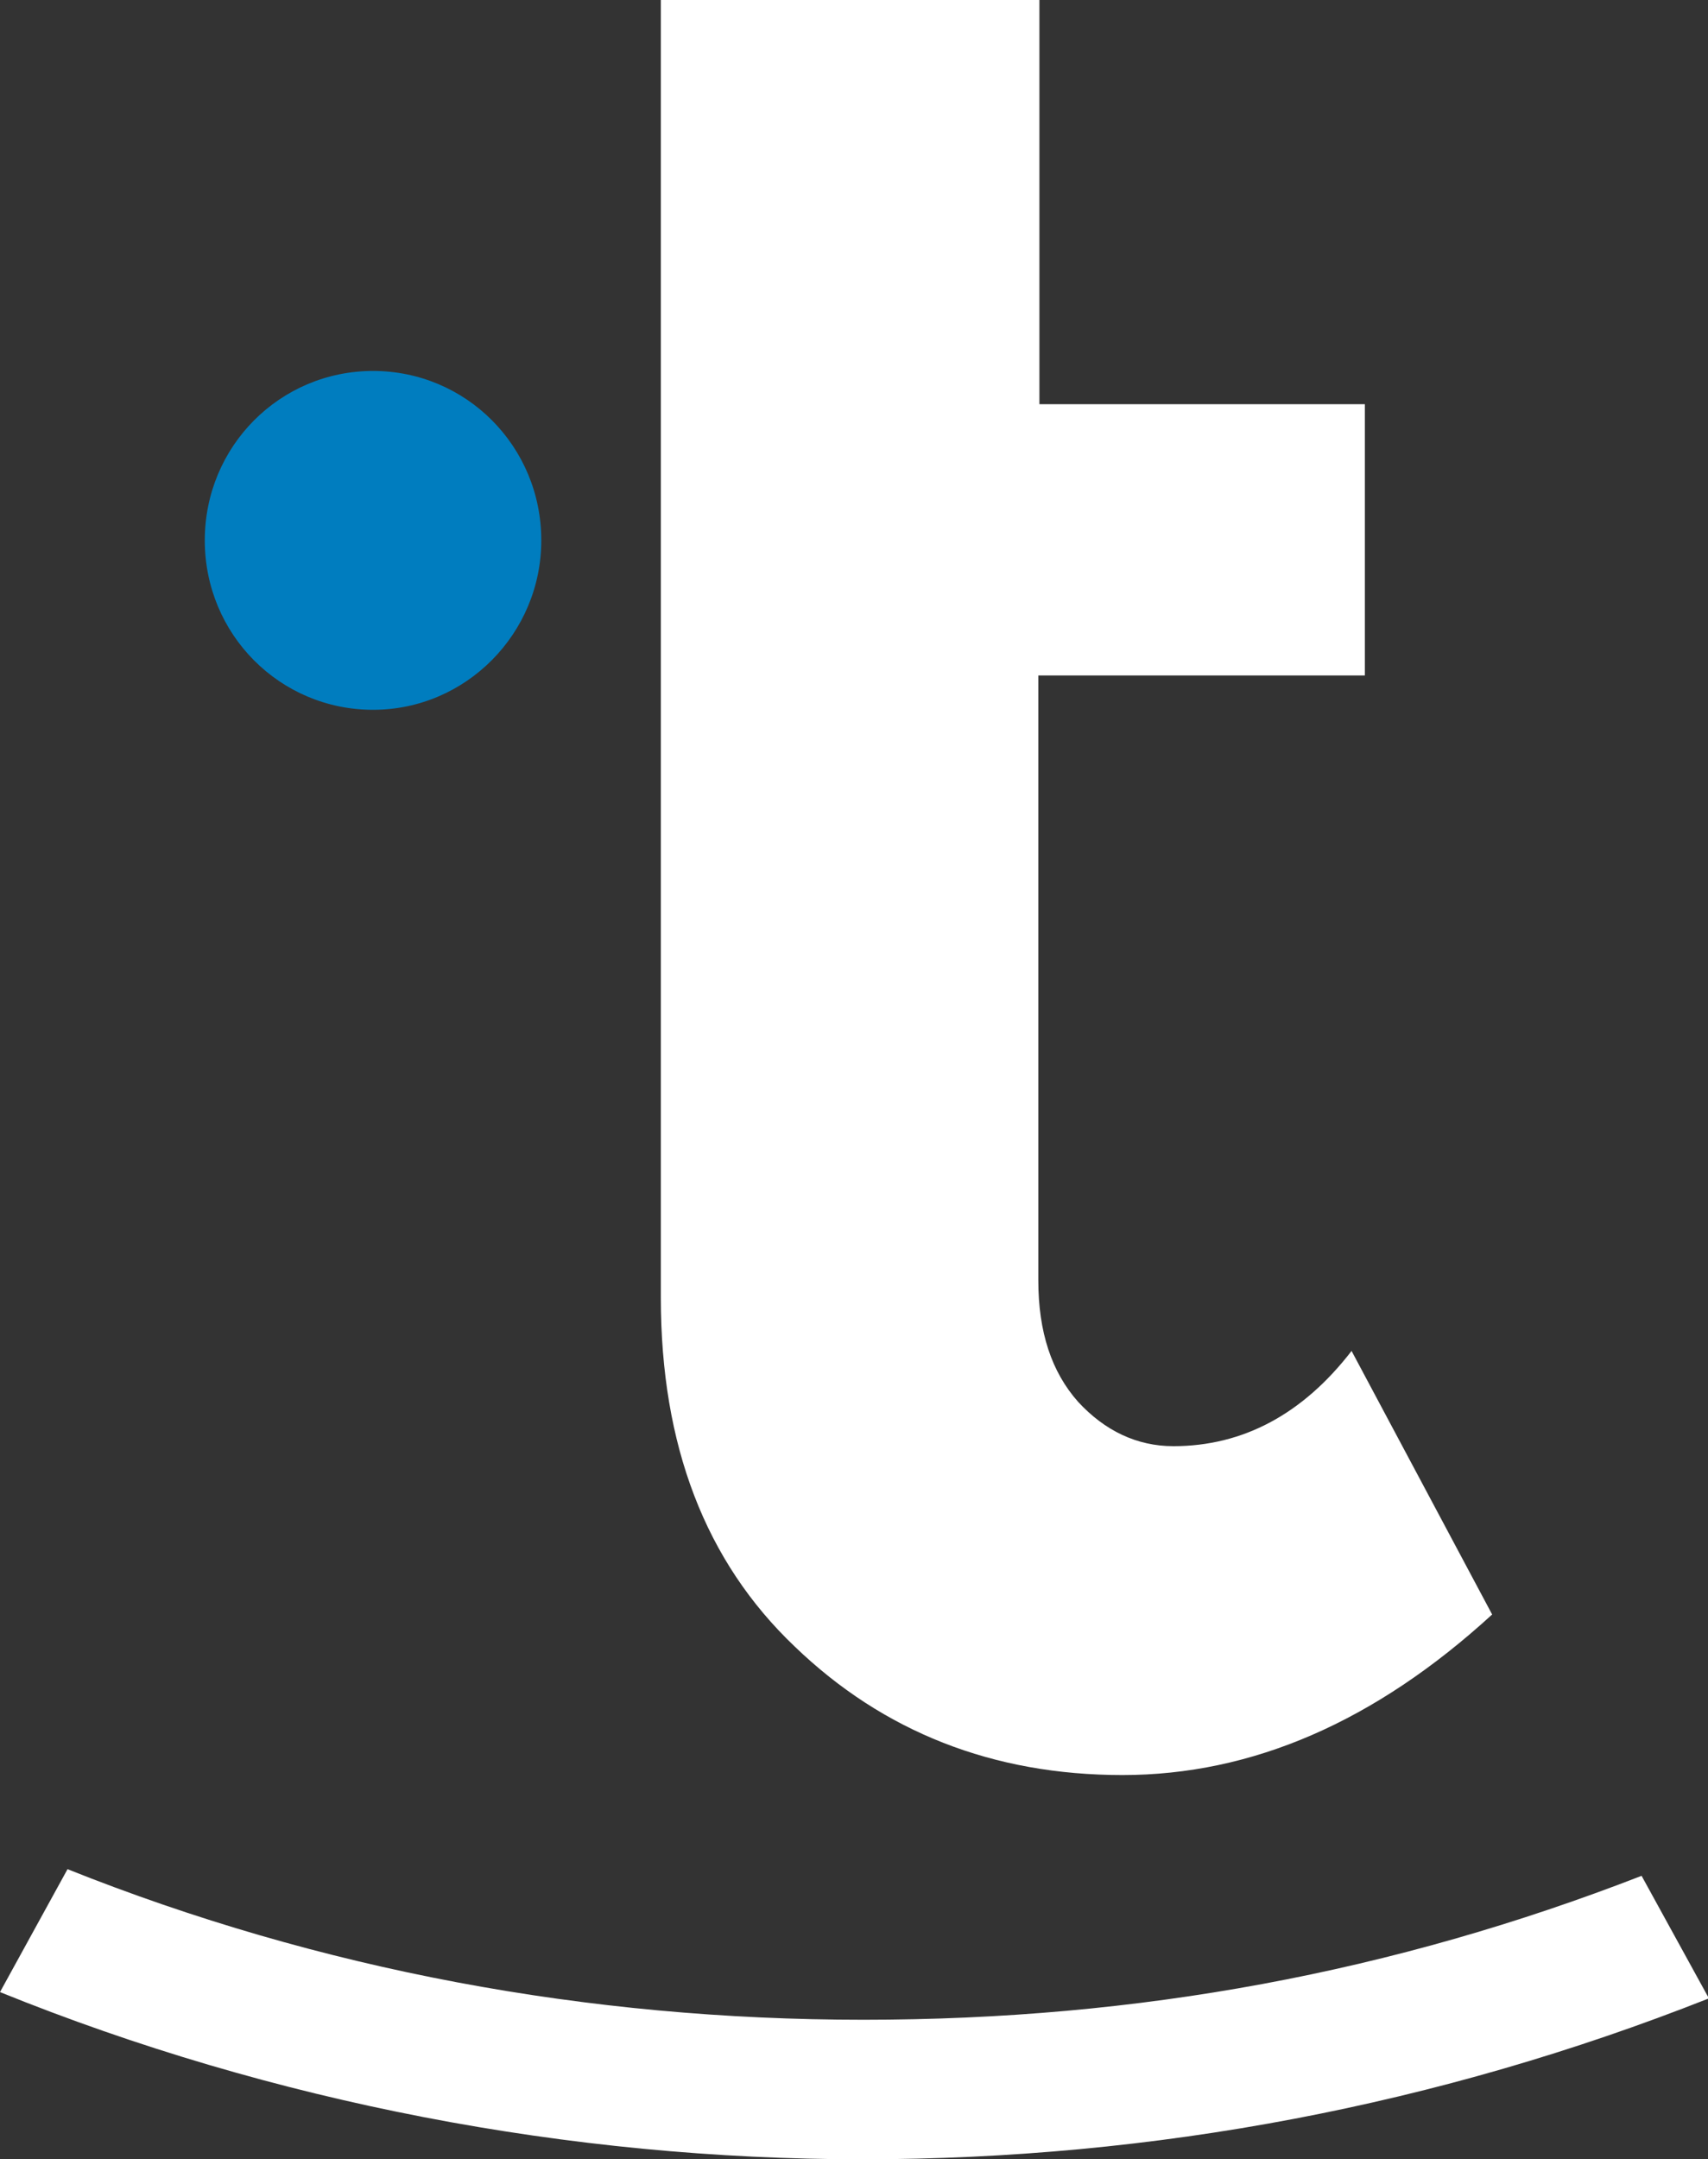
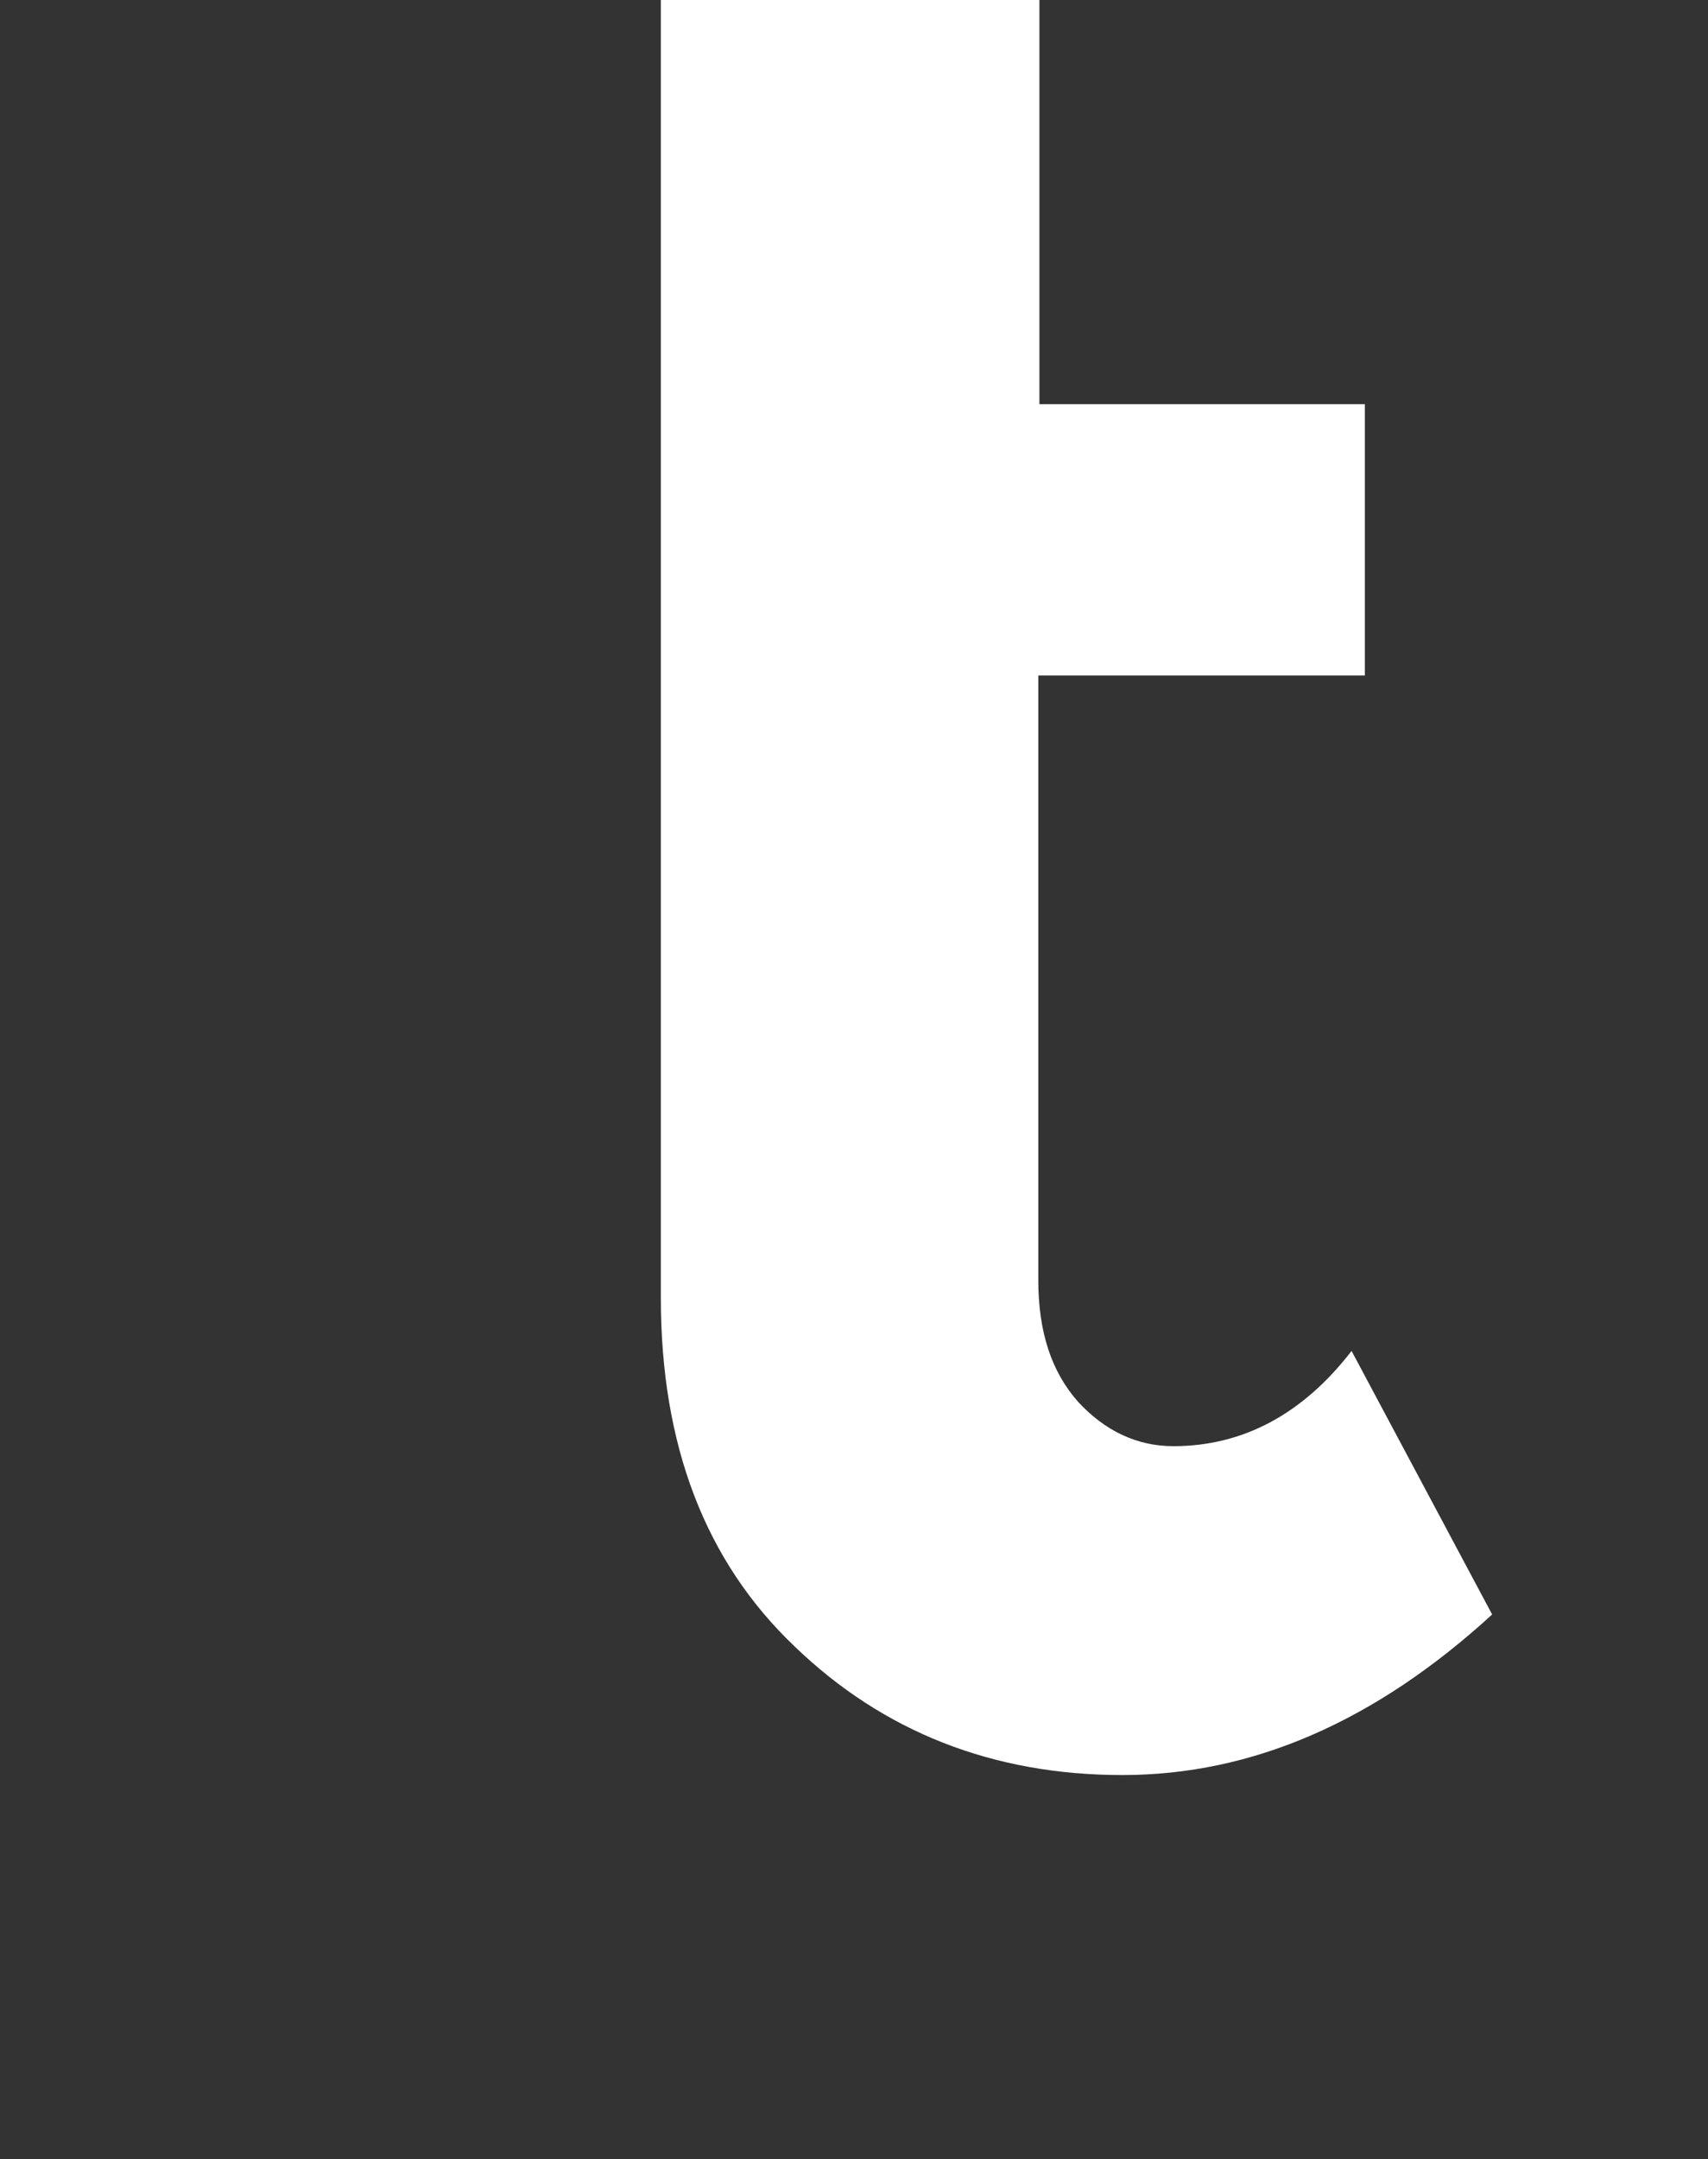
<svg xmlns="http://www.w3.org/2000/svg" viewBox="0 0 154.3 195">
  <rect x="0" y="0" width="154.3" height="195" fill="#333333" stroke="none" />
  <defs>
    <style>      .cls-1 {        fill: none;      }      .cls-2 {        fill: #fff;      }      .cls-3 {        fill: #007dbf;      }      .cls-4 {        clip-path: url(#clippath);      }    </style>
    <clipPath id="clippath">
      <rect class="cls-1" width="154.3" height="195" />
    </clipPath>
  </defs>
  <g>
    <g id="Layer_1">
      <g class="cls-4">
-         <path class="cls-2" d="M154.3,180.5c-24.3,9.6-50,14.5-76.4,14.5s-53.2-5.1-77.9-15.1l6.1-11.1c22.8,9.1,47,13.6,71.9,13.6s47.9-4.3,70.3-13l6.1,11.1Z" />
-         <path class="cls-3" d="M48.9,48.8c0,8.4-6.8,15.3-15.2,15.3s-15.2-6.8-15.2-15.3,6.8-15.3,15.2-15.3,15.2,6.8,15.2,15.3" />
        <path class="cls-2" d="M93.8,61v54.6c0,4.7,1.2,8.3,3.6,11,2.4,2.6,5.3,4,8.6,4,6.3,0,11.7-2.9,16.1-8.6l12.7,23.8c-10.6,9.7-21.7,14.5-33.4,14.5s-21.6-3.9-29.6-11.6c-8.1-7.7-12.1-18.2-12.1-31.5V0h34.2v36.5h29.4v24.5h-29.4Z" />
      </g>
    </g>
  </g>
</svg>